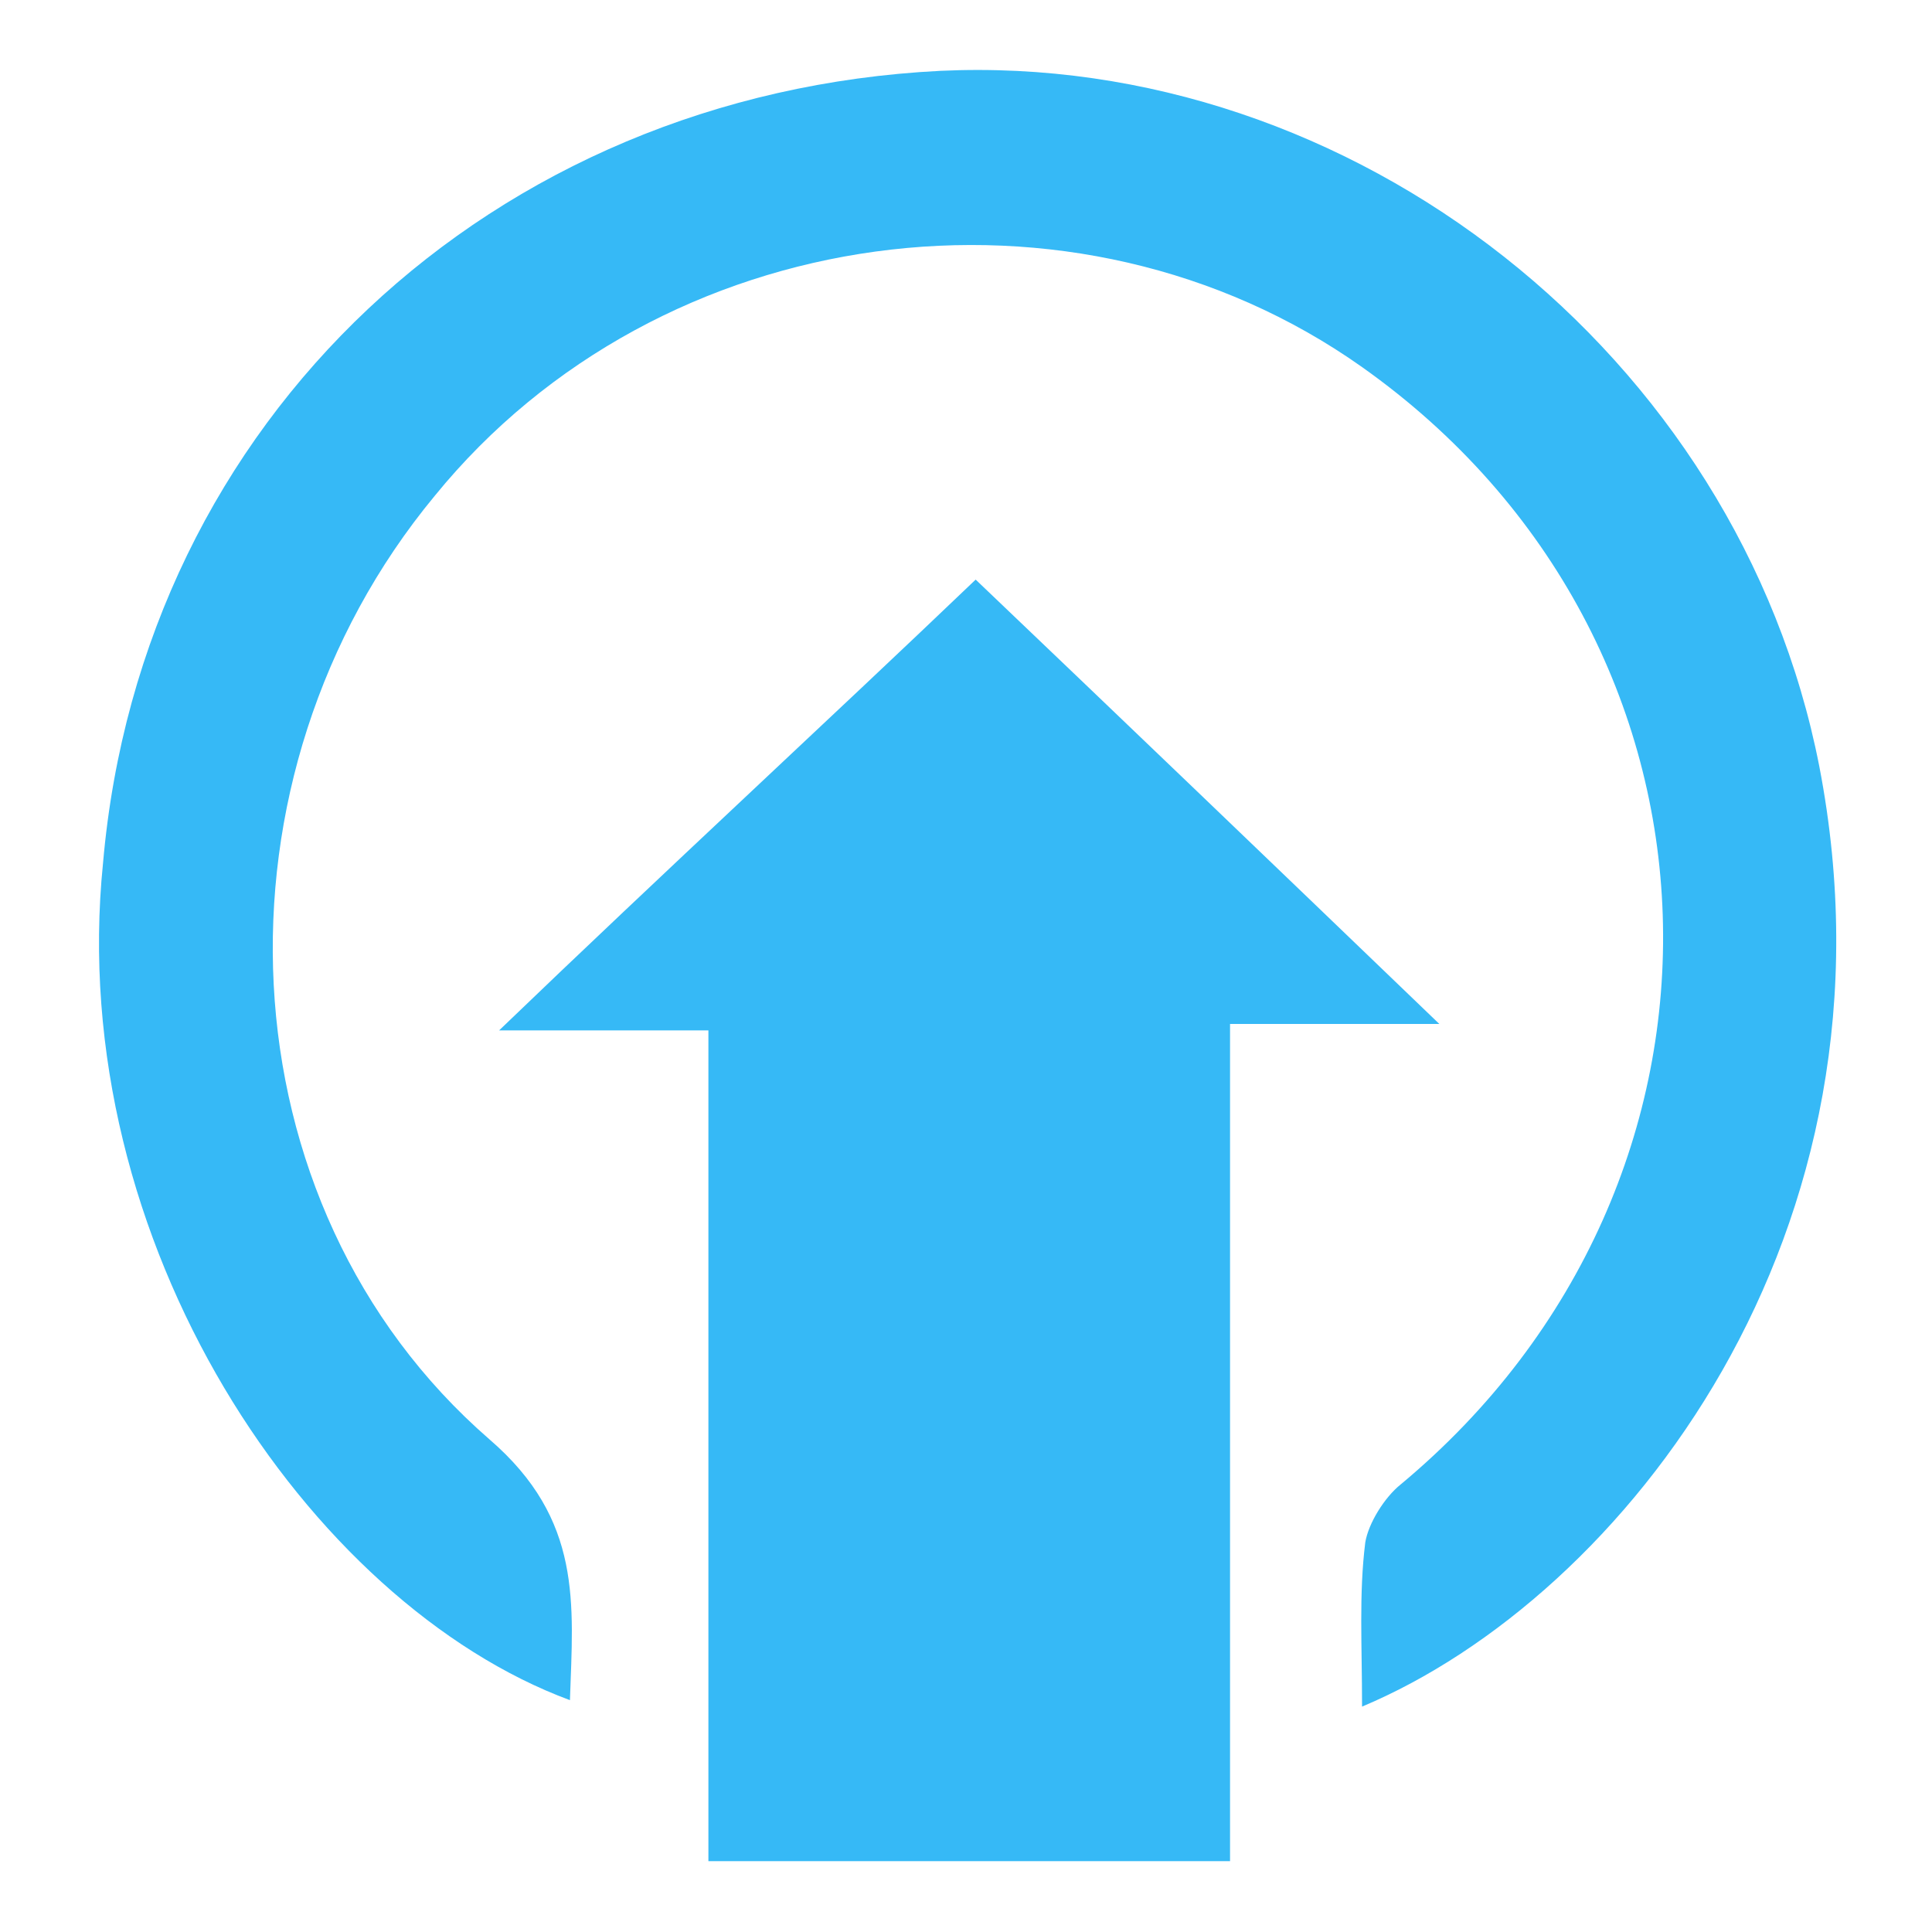
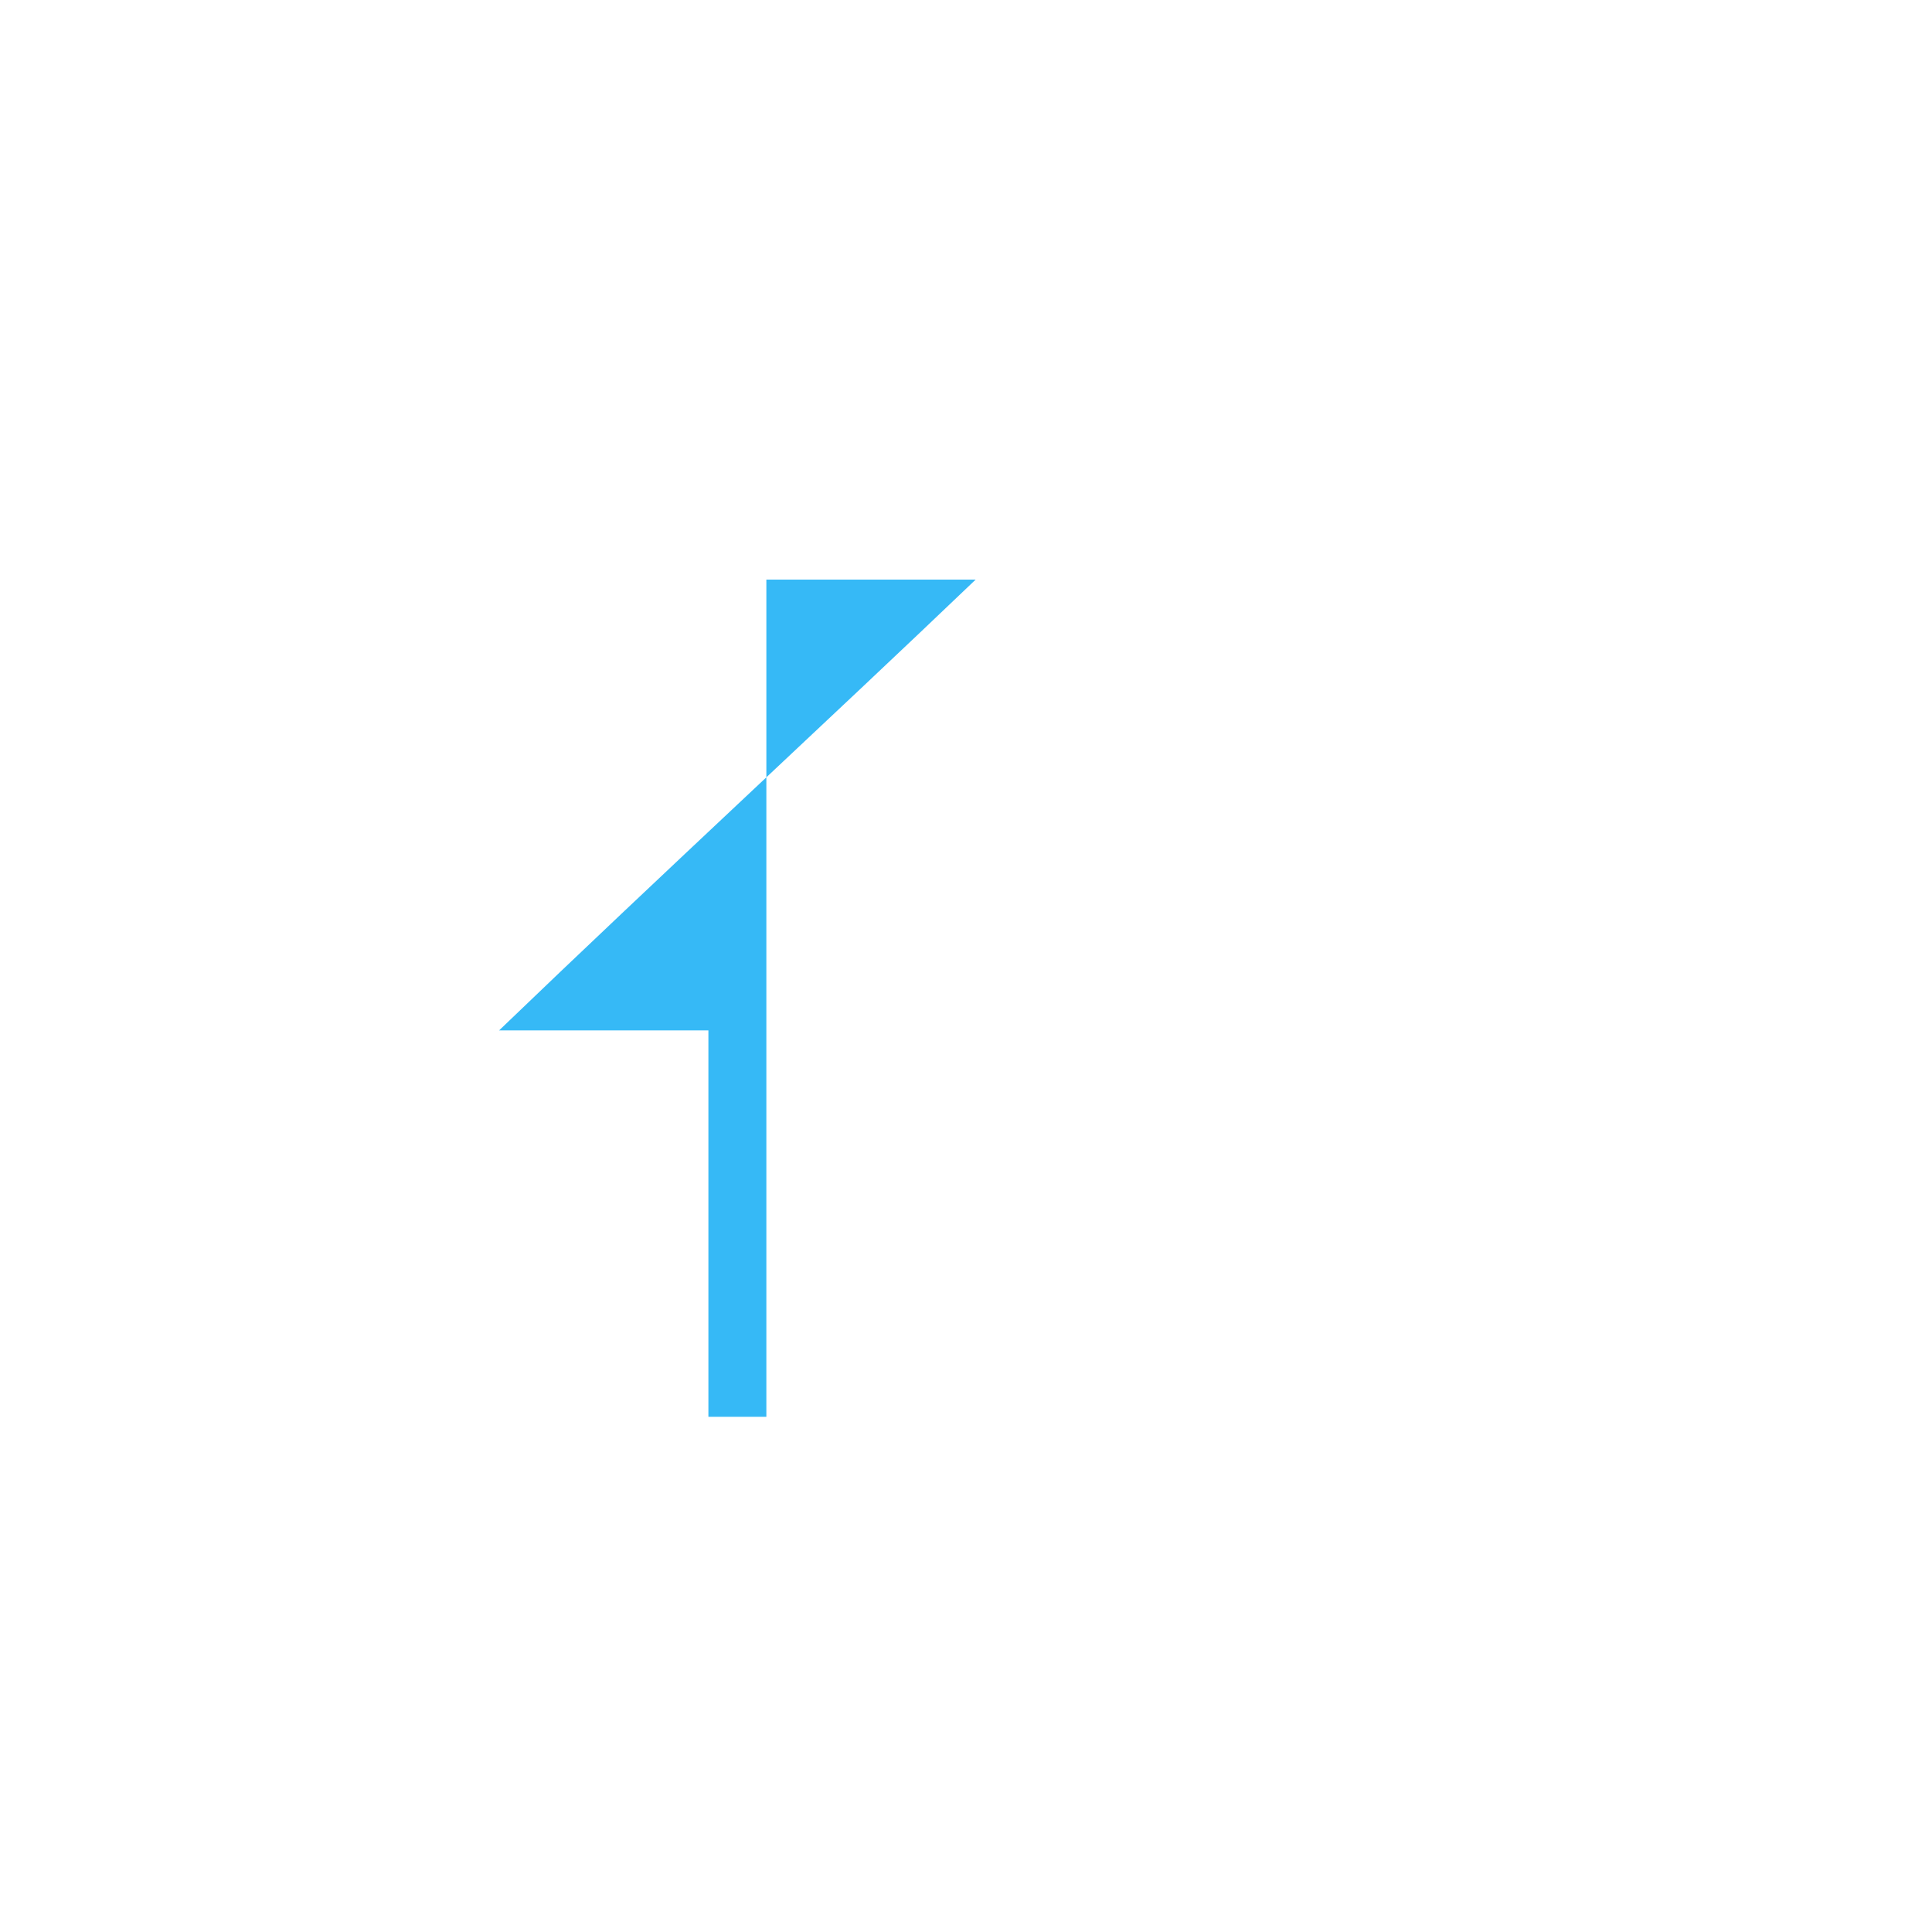
<svg xmlns="http://www.w3.org/2000/svg" version="1.1" x="0px" y="0px" width="60px" height="60px" viewBox="0 0 60 60" style="enable-background:new 0 0 60 60;" xml:space="preserve">
-   <path style="fill:#36B9F6;" d="M42.3,53c0-1.9-0.1-3.5,0.1-5.1c0.1-0.6,0.6-1.4,1.1-1.8c11.3-9.4,10.8-26.2-1.2-34.7 c-8.9-6.3-21.8-4.6-28.8,4c-7.2,8.7-6.7,22,1.7,29.3c2.9,2.5,2.6,5.1,2.5,8.1c-8.1-3-15.7-14.2-14.5-26C4.4,13,15.3,2.9,29.2,2.2 C42,1.6,54,11,56.5,23.8C59.3,38.3,50.4,49.6,42.3,53" />
-   <path style="fill:#36B9F6;" d="M30.3,18c4.3,4.1,9.2,8.8,14.4,13.8h-6.5v26H22V32h-6.5C20.7,27,25.7,22.4,30.3,18" />
+   <path style="fill:#36B9F6;" d="M30.3,18h-6.5v26H22V32h-6.5C20.7,27,25.7,22.4,30.3,18" />
</svg>